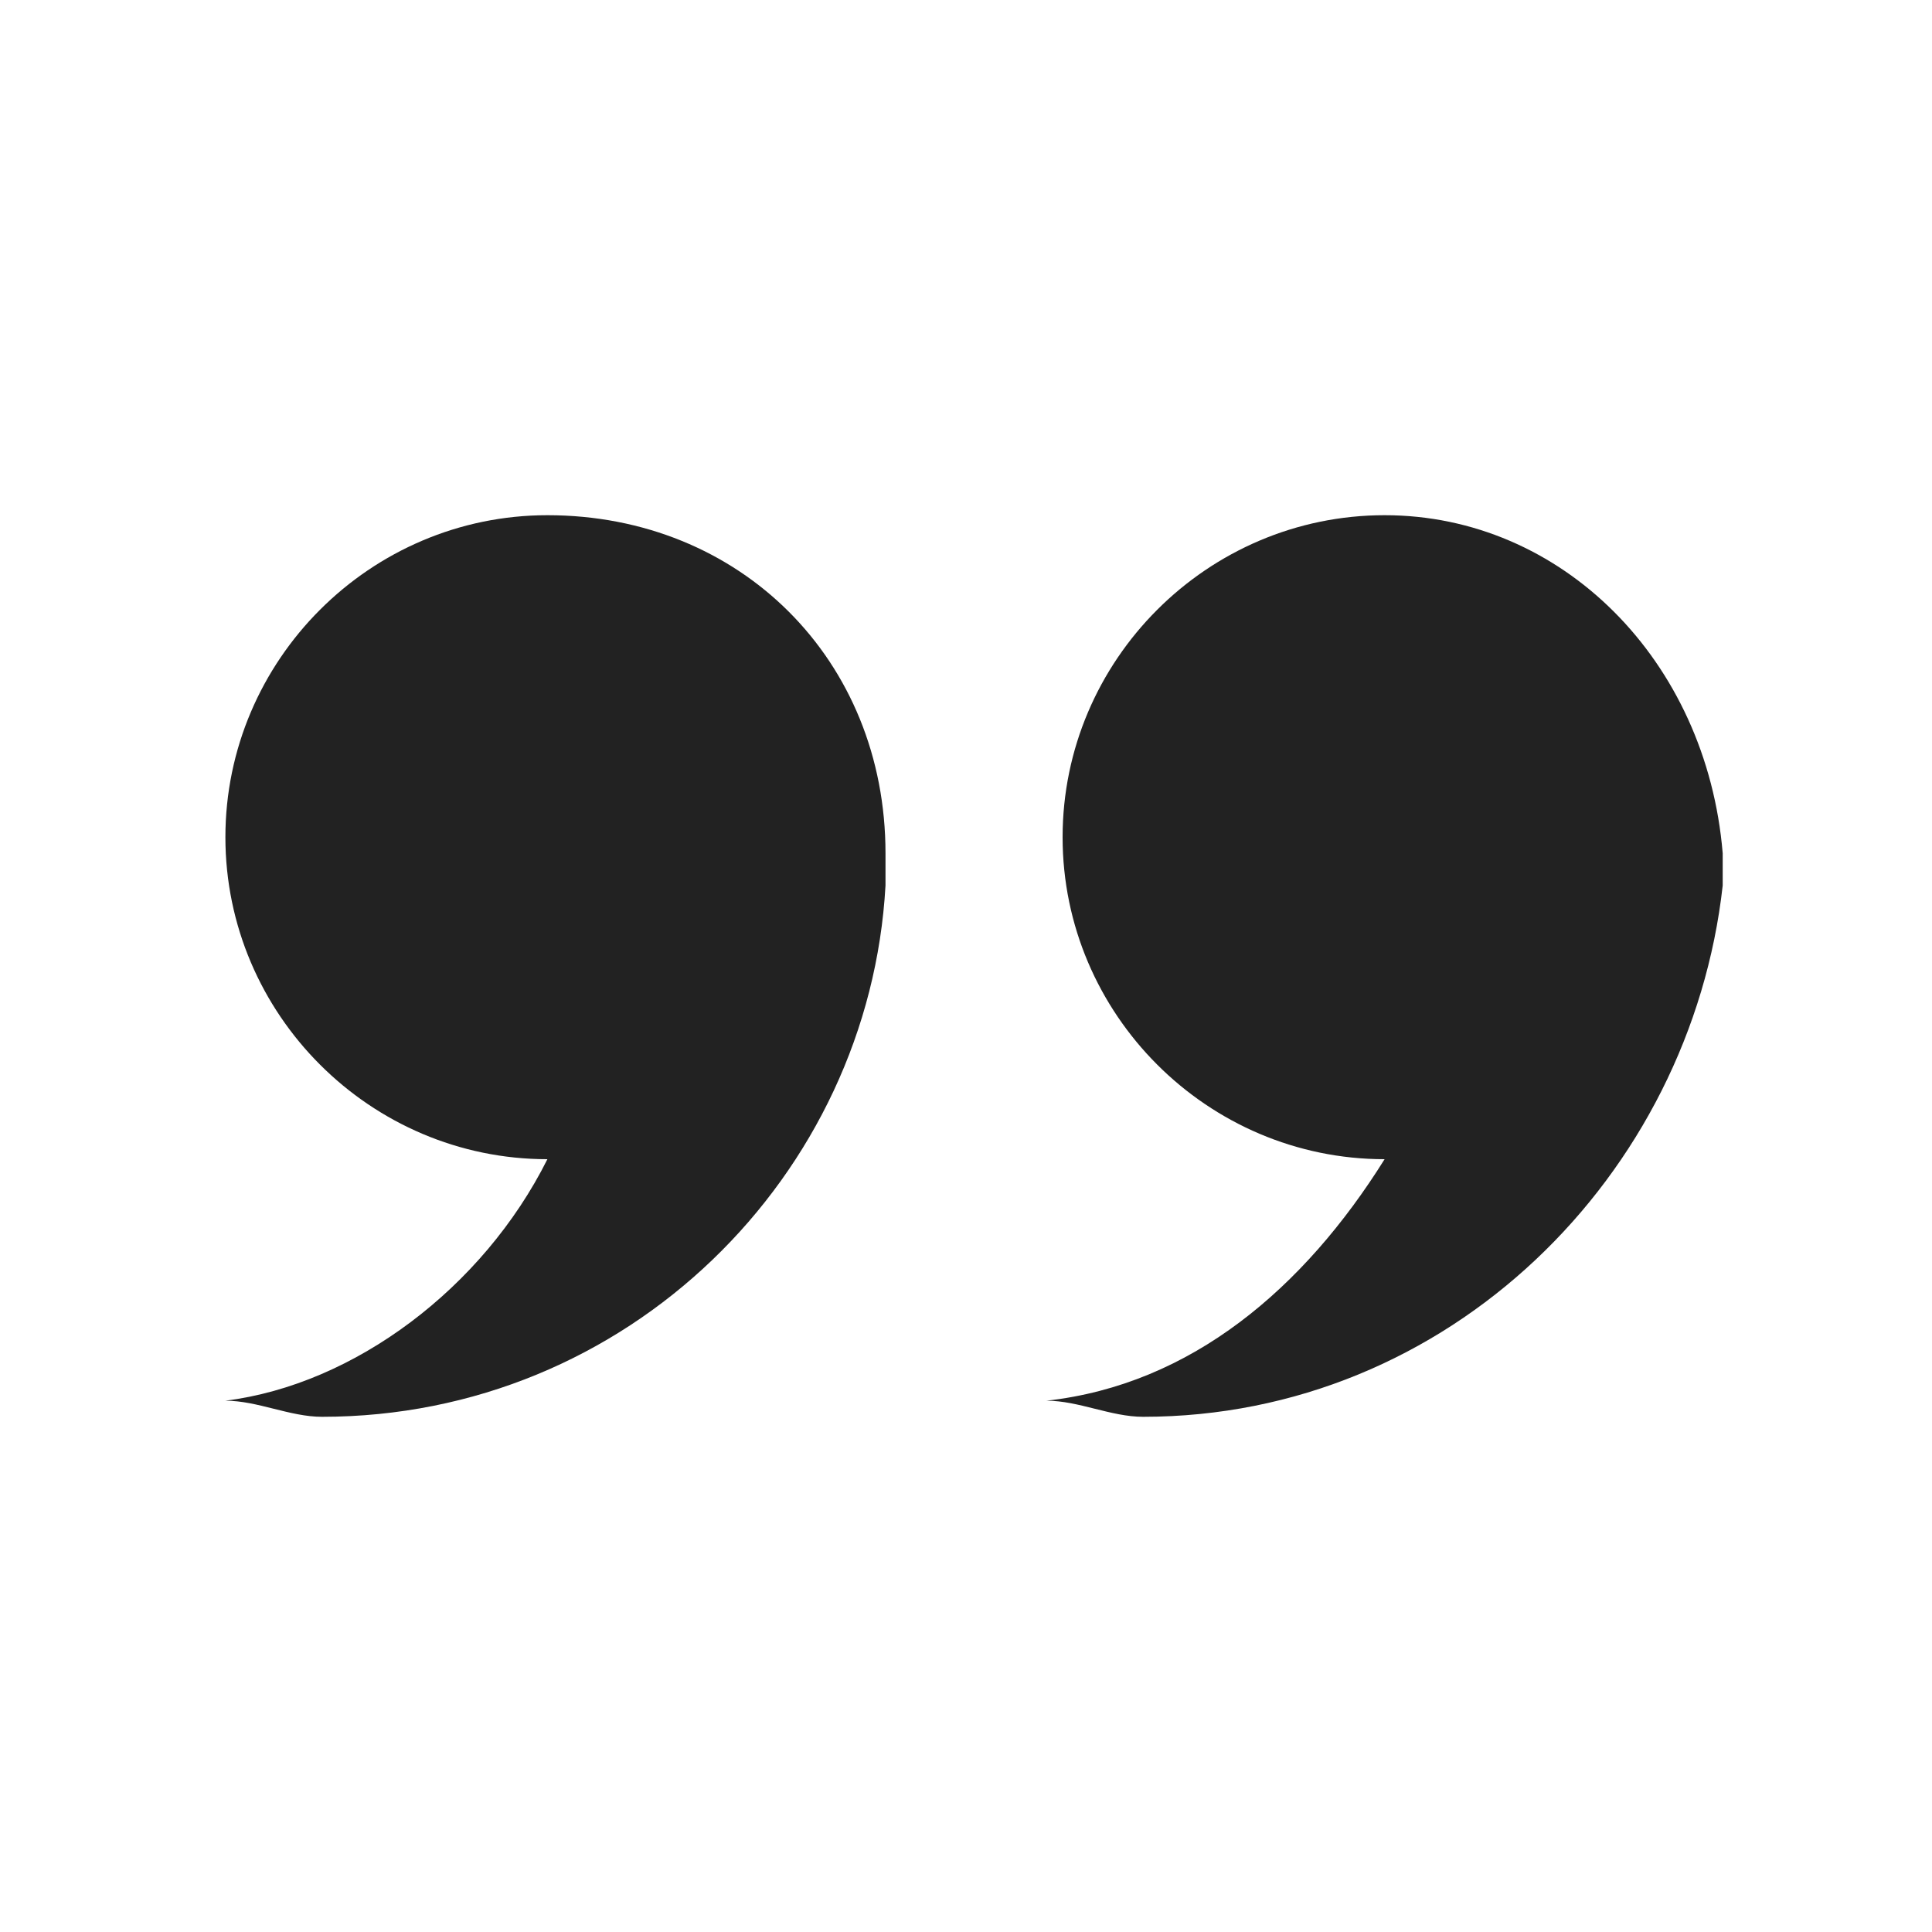
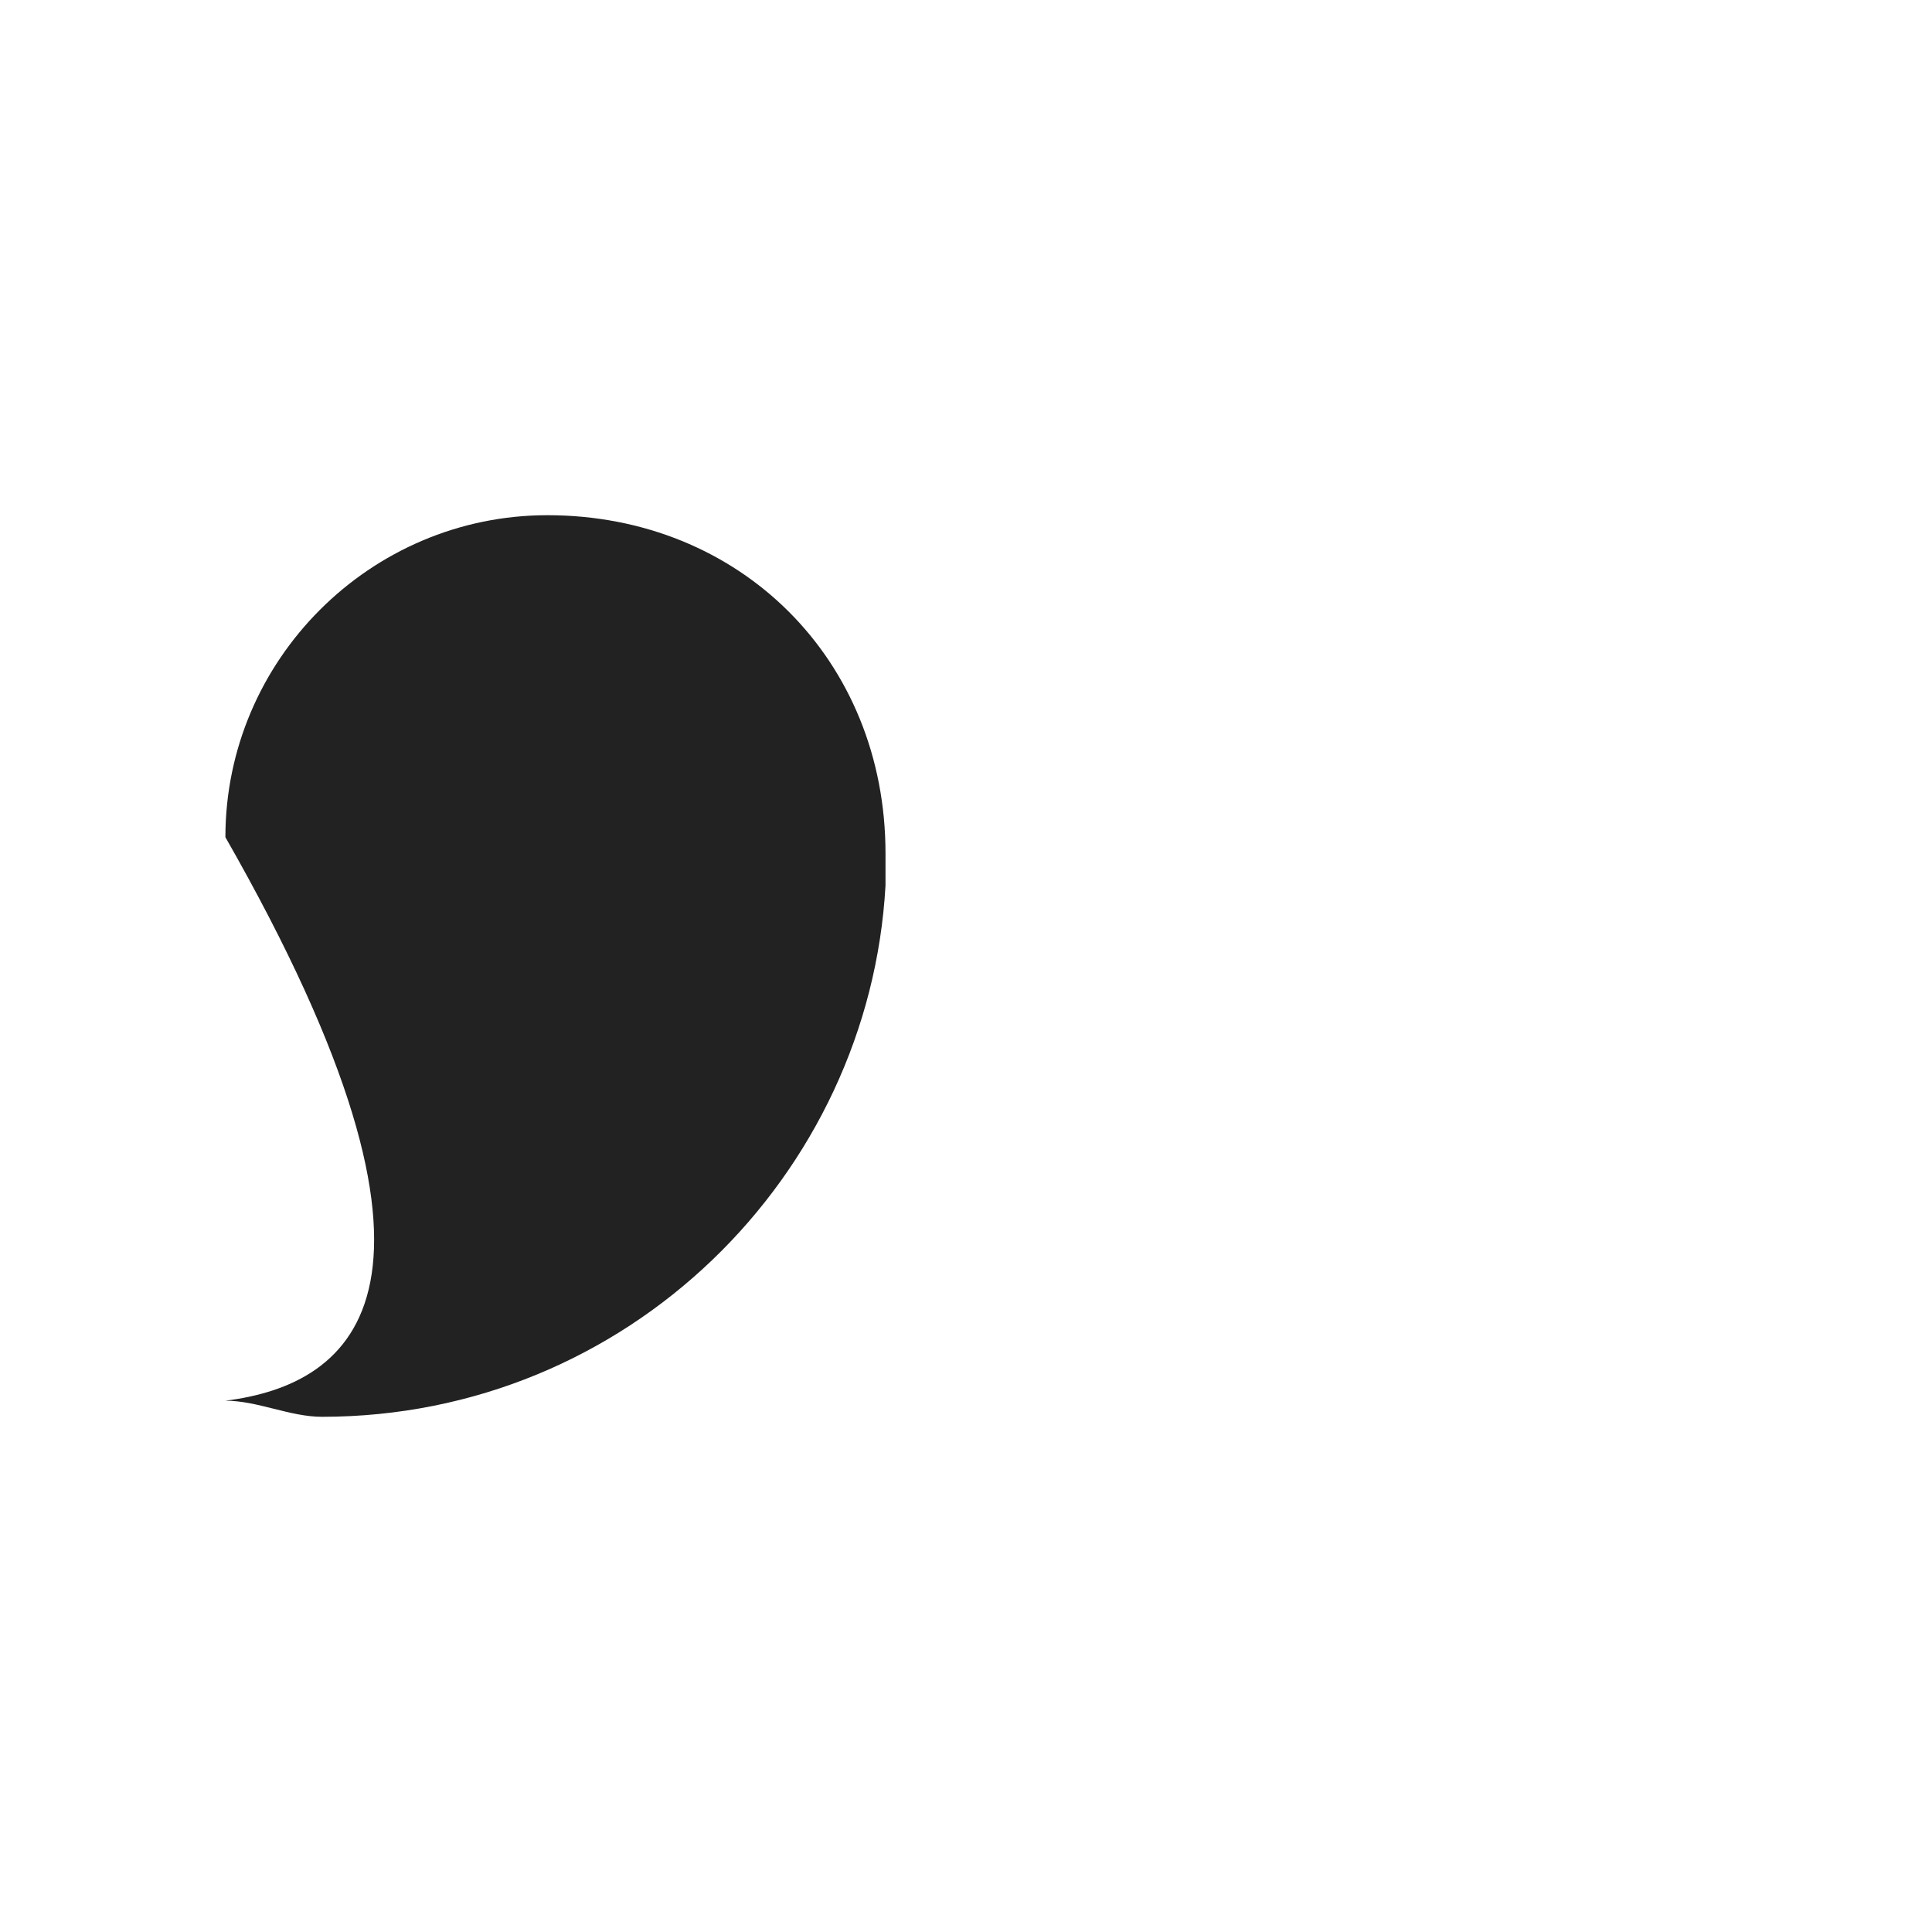
<svg xmlns="http://www.w3.org/2000/svg" version="1.1" x="0px" y="0px" viewBox="0 0 12 12" style="enable-background:new 0 0 12 12;" xml:space="preserve">
  <style type="text/css">
	.st0{fill:#222222;}
</style>
  <g id="Ebene_1">
</g>
  <g id="Ebene_2">
    <g>
-       <path class="st0" d="M8.6,3.2c-1.1,0-2,0.9-2,2c0,1.1,0.9,2,2,2C8.1,8,7.4,8.6,6.5,8.7c0.2,0,0.4,0.1,0.6,0.1    c1.9,0,3.4-1.5,3.6-3.3c0-0.1,0-0.1,0-0.2C10.6,4.1,9.7,3.2,8.6,3.2z" />
-       <path class="st0" d="M3.4,3.2c-1.1,0-2,0.9-2,2c0,1.1,0.9,2,2,2C3,8,2.2,8.6,1.4,8.7c0.2,0,0.4,0.1,0.6,0.1c1.9,0,3.4-1.5,3.5-3.3    c0-0.1,0-0.1,0-0.2C5.5,4.1,4.6,3.2,3.4,3.2z" />
+       <path class="st0" d="M3.4,3.2c-1.1,0-2,0.9-2,2C3,8,2.2,8.6,1.4,8.7c0.2,0,0.4,0.1,0.6,0.1c1.9,0,3.4-1.5,3.5-3.3    c0-0.1,0-0.1,0-0.2C5.5,4.1,4.6,3.2,3.4,3.2z" />
    </g>
  </g>
</svg>